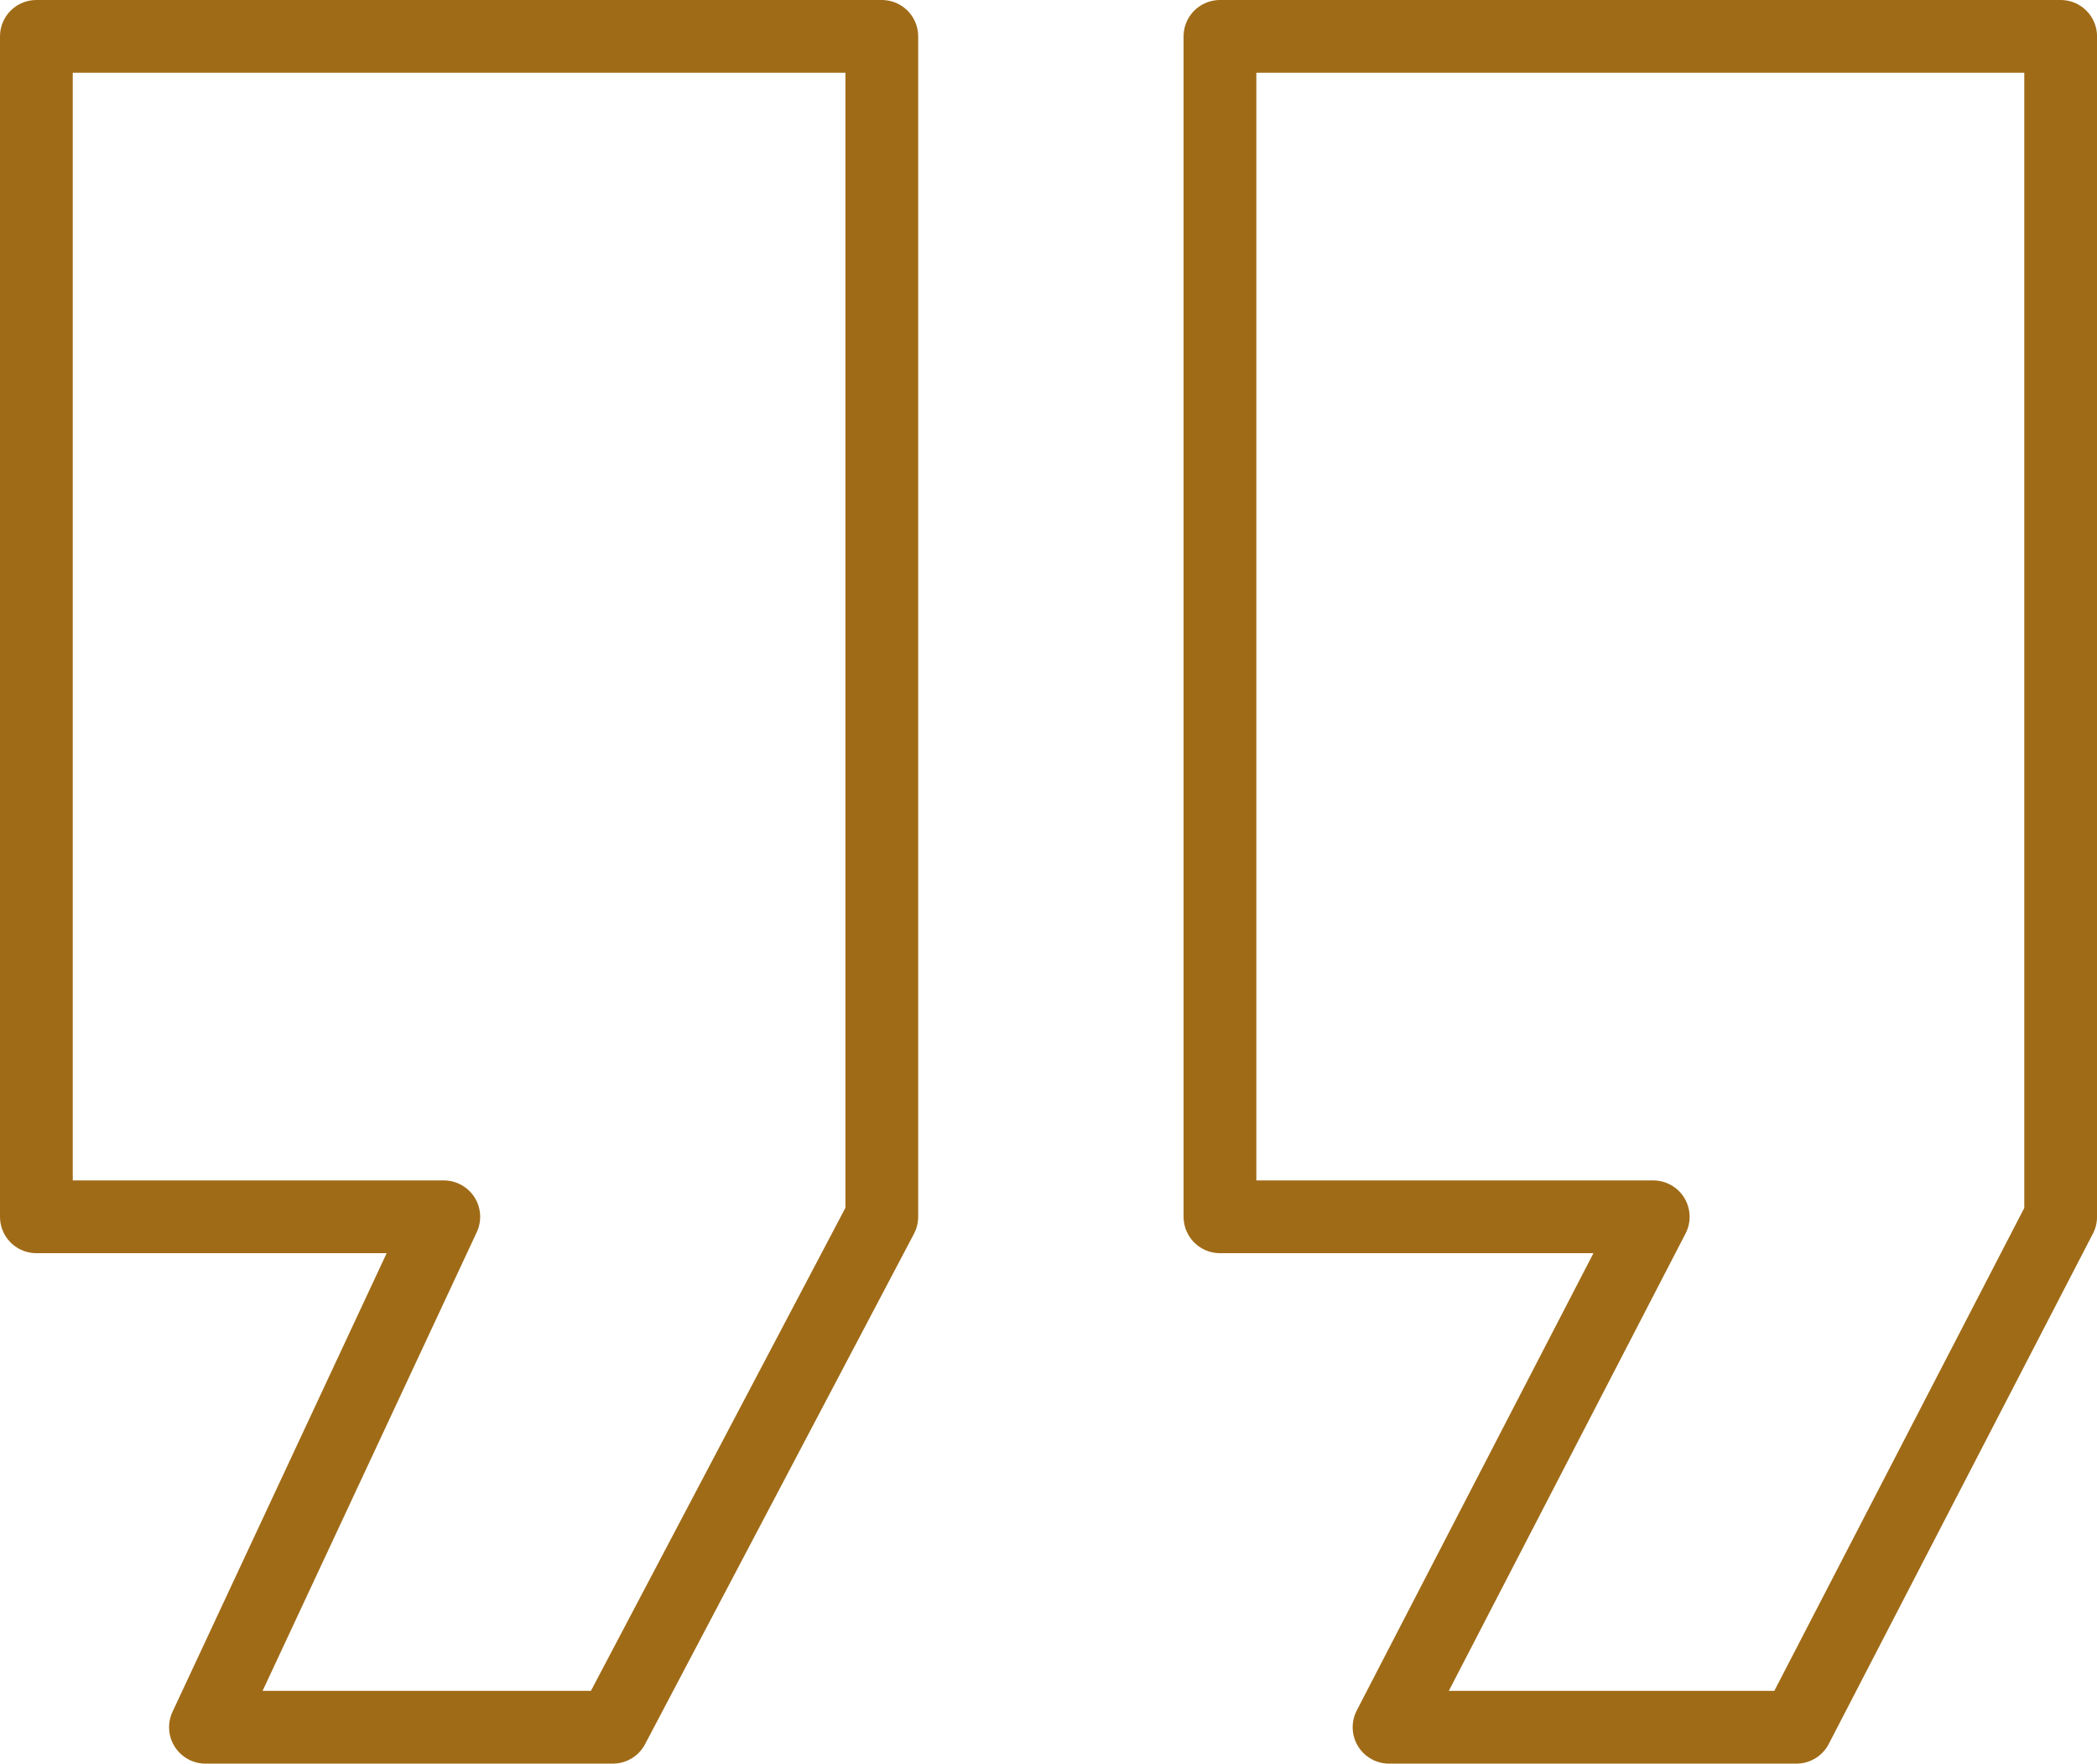
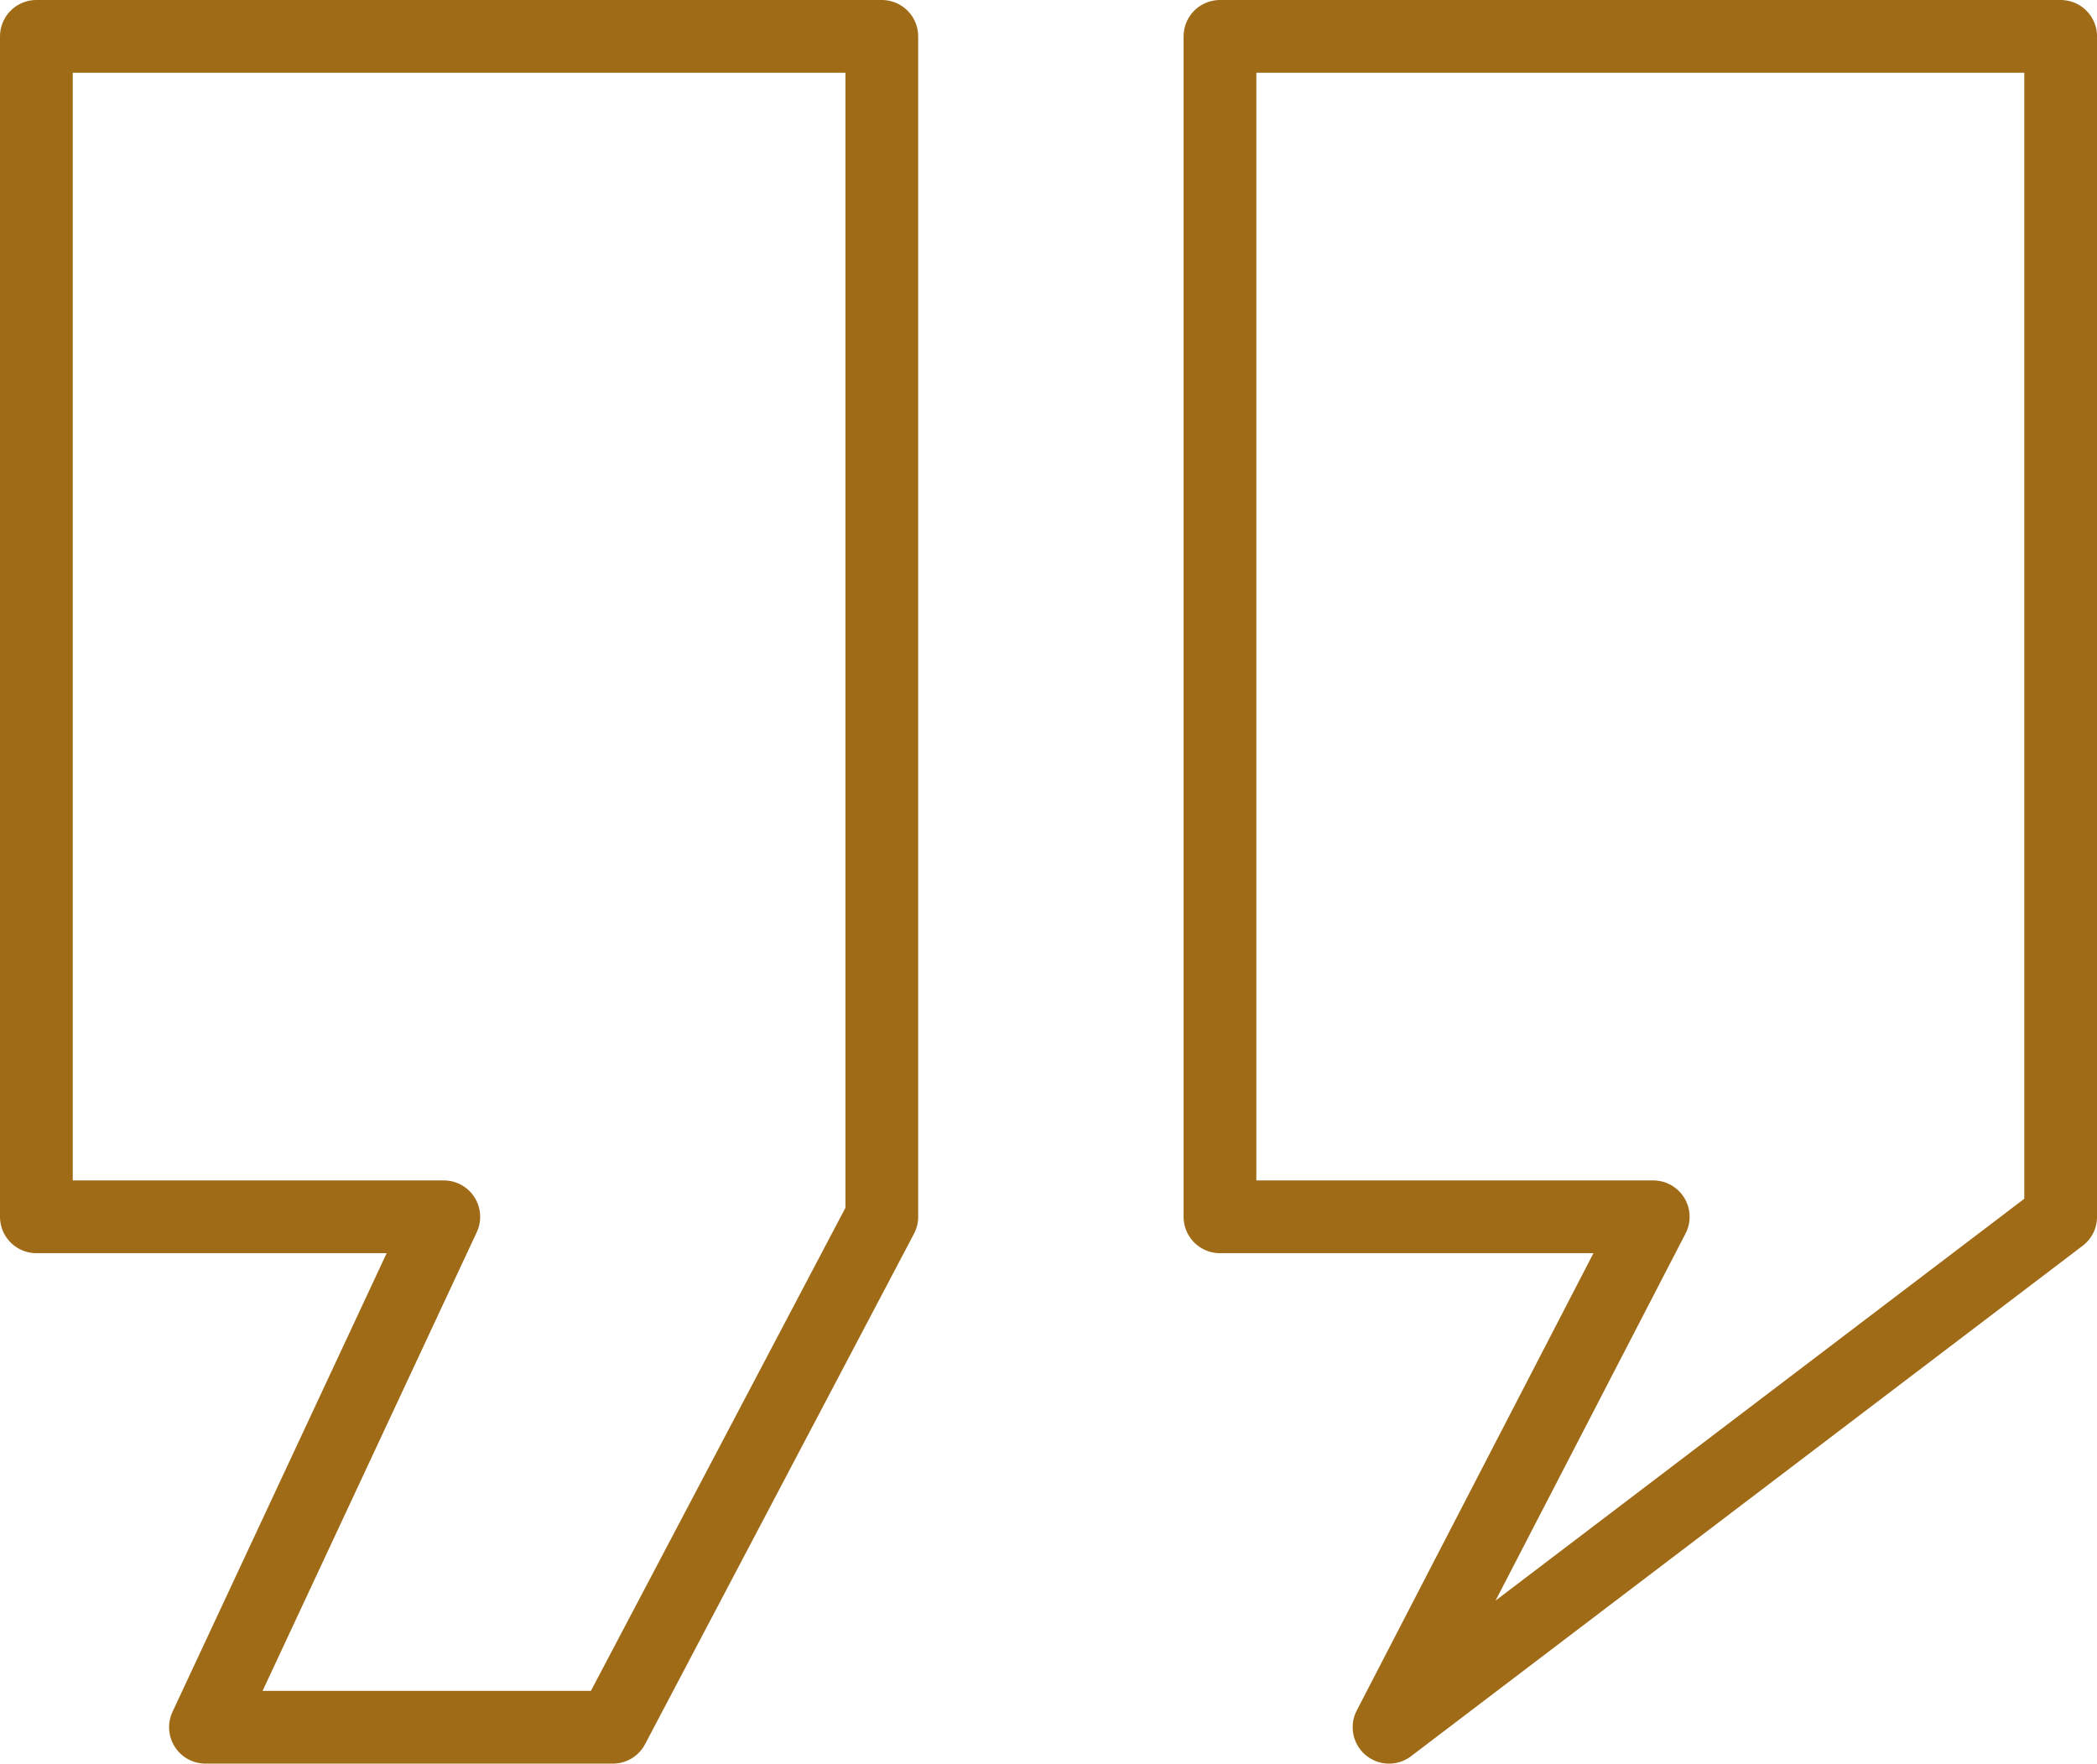
<svg xmlns="http://www.w3.org/2000/svg" width="57.647" height="48.482" viewBox="0 0 57.647 48.482">
-   <path id="Icon_ion-md-quote" data-name="Icon ion-md-quote" d="M9.176,53.232h11.2L27.769,39.2V6.75H4.528V39.2h11.2Zm32.537,0h11.2L60.176,39.2V6.75H37.065V39.2H48.976Z" transform="translate(-3.528 -5.75)" fill="none" stroke="#a06b17" stroke-linecap="round" stroke-linejoin="round" stroke-width="2" />
+   <path id="Icon_ion-md-quote" data-name="Icon ion-md-quote" d="M9.176,53.232h11.2L27.769,39.2V6.75H4.528V39.2h11.2Zm32.537,0L60.176,39.2V6.75H37.065V39.2H48.976Z" transform="translate(-3.528 -5.75)" fill="none" stroke="#a06b17" stroke-linecap="round" stroke-linejoin="round" stroke-width="2" />
</svg>